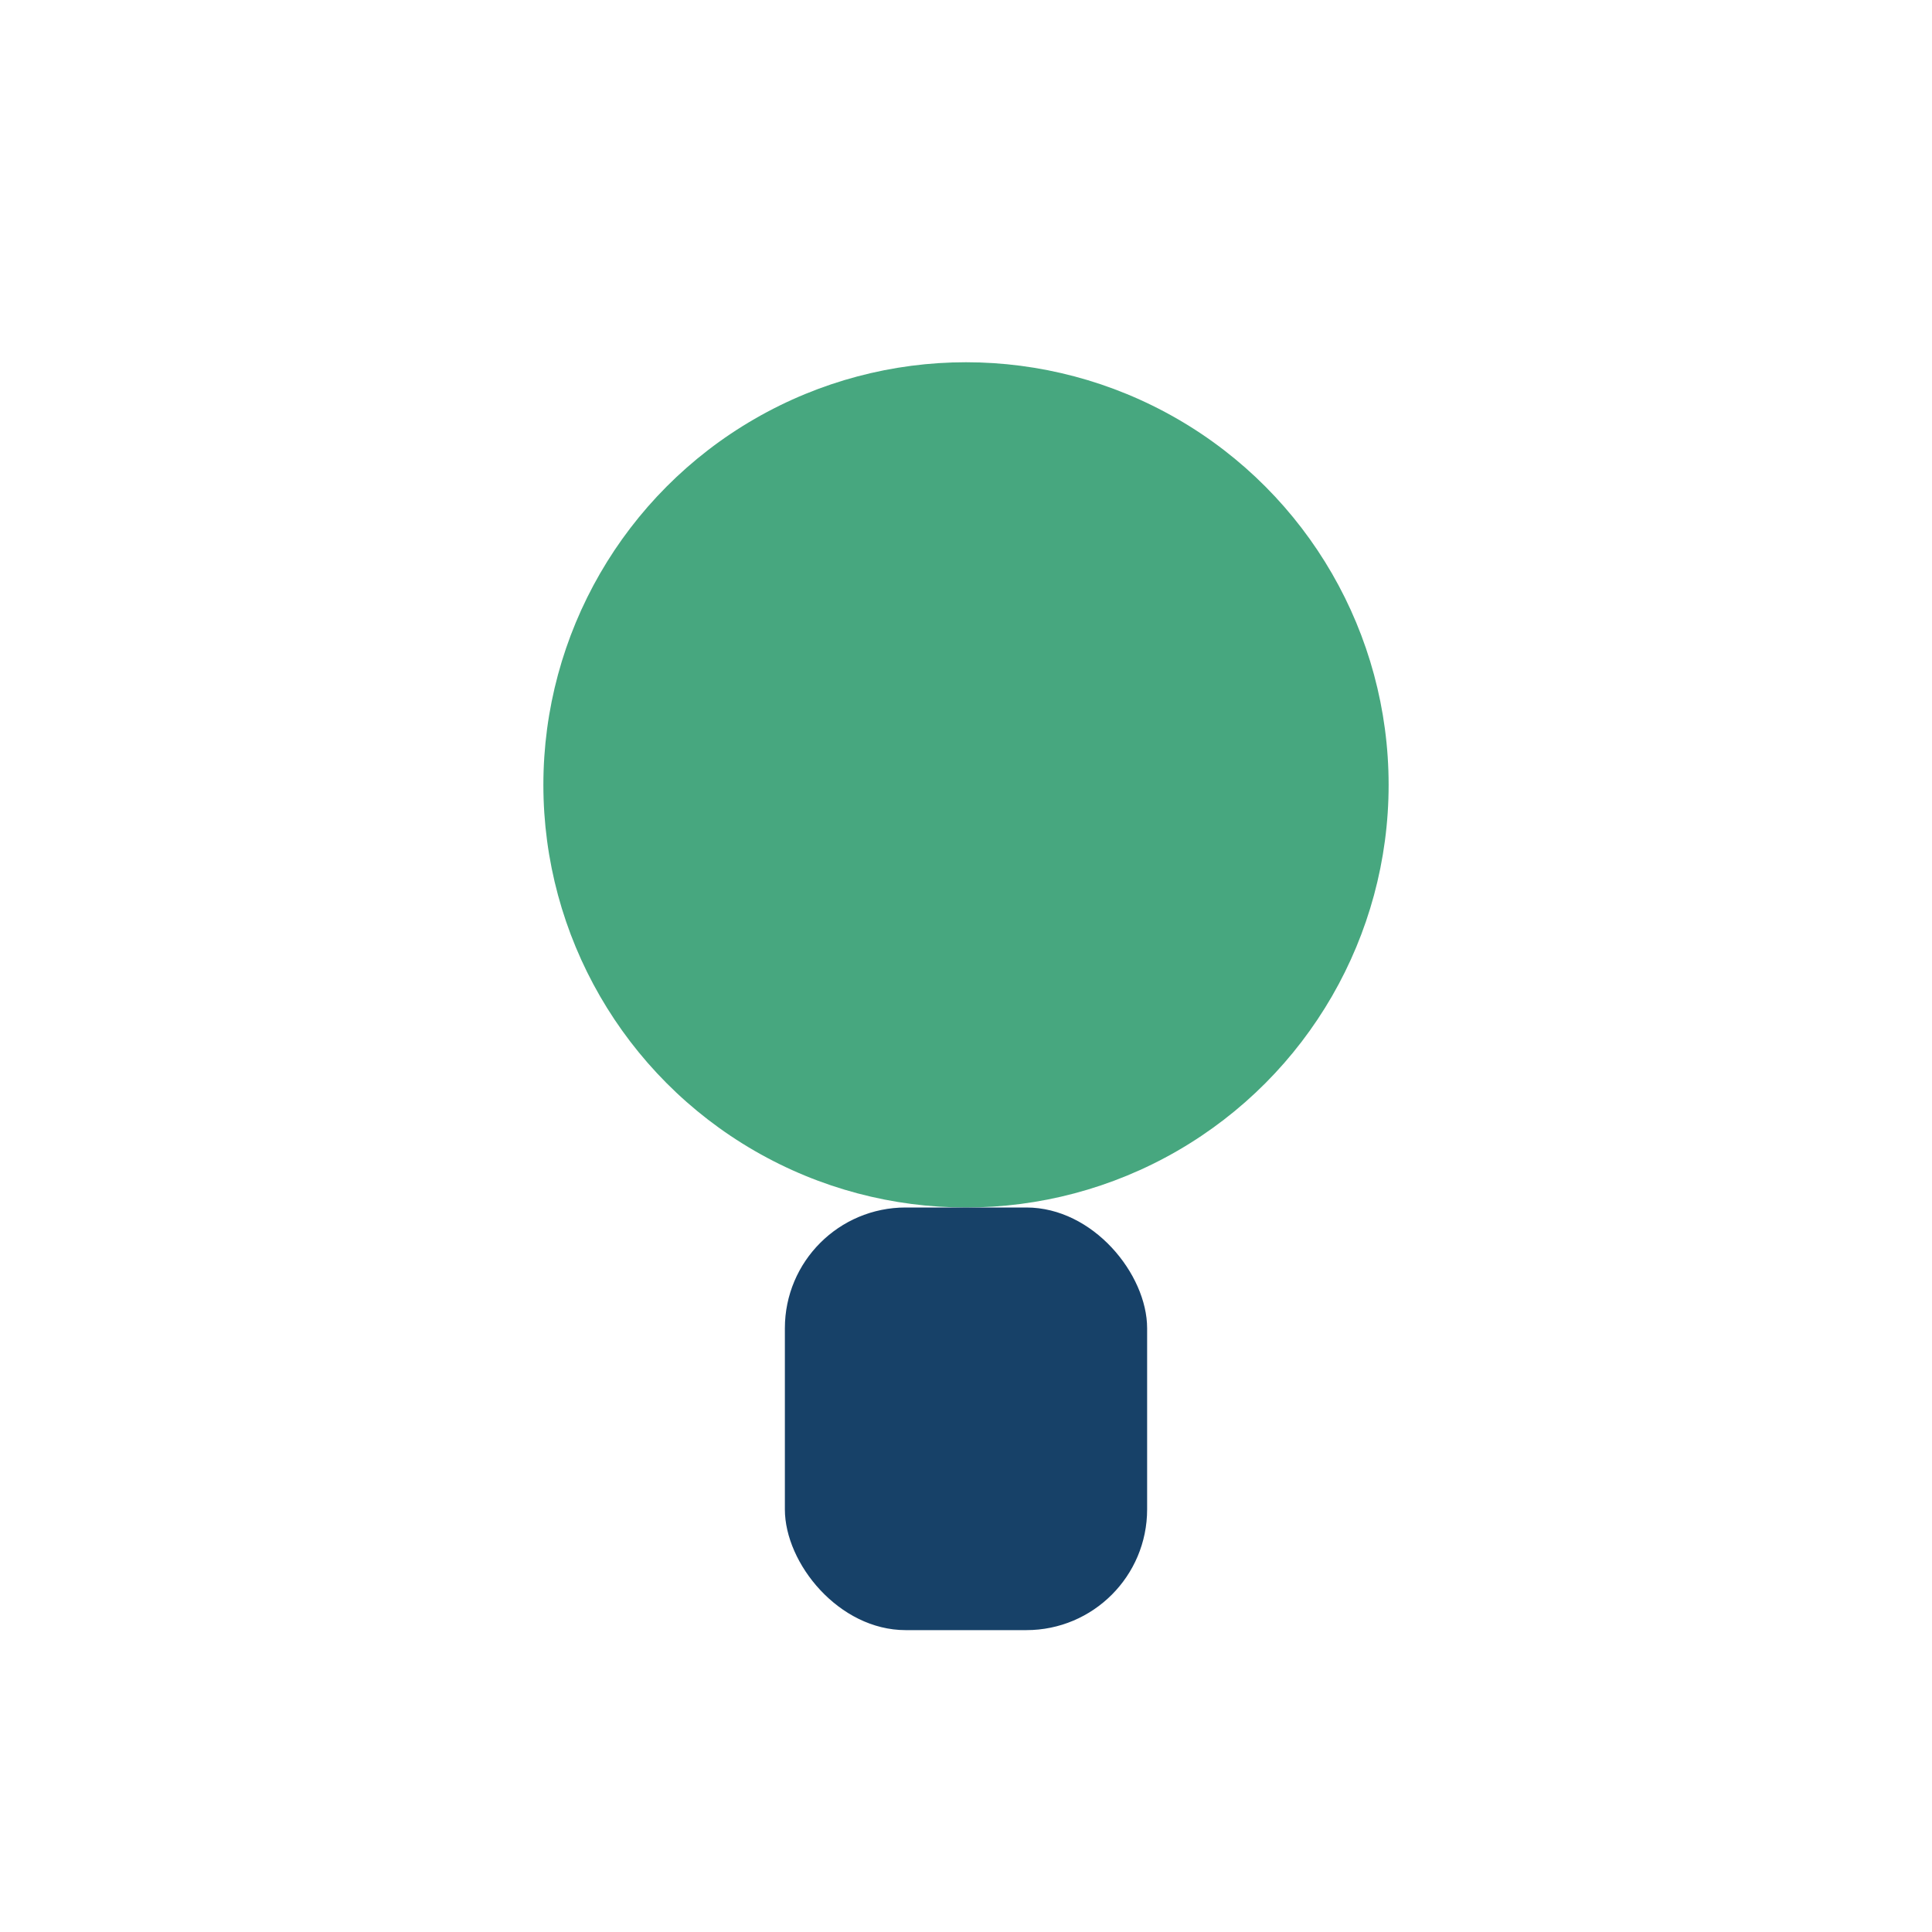
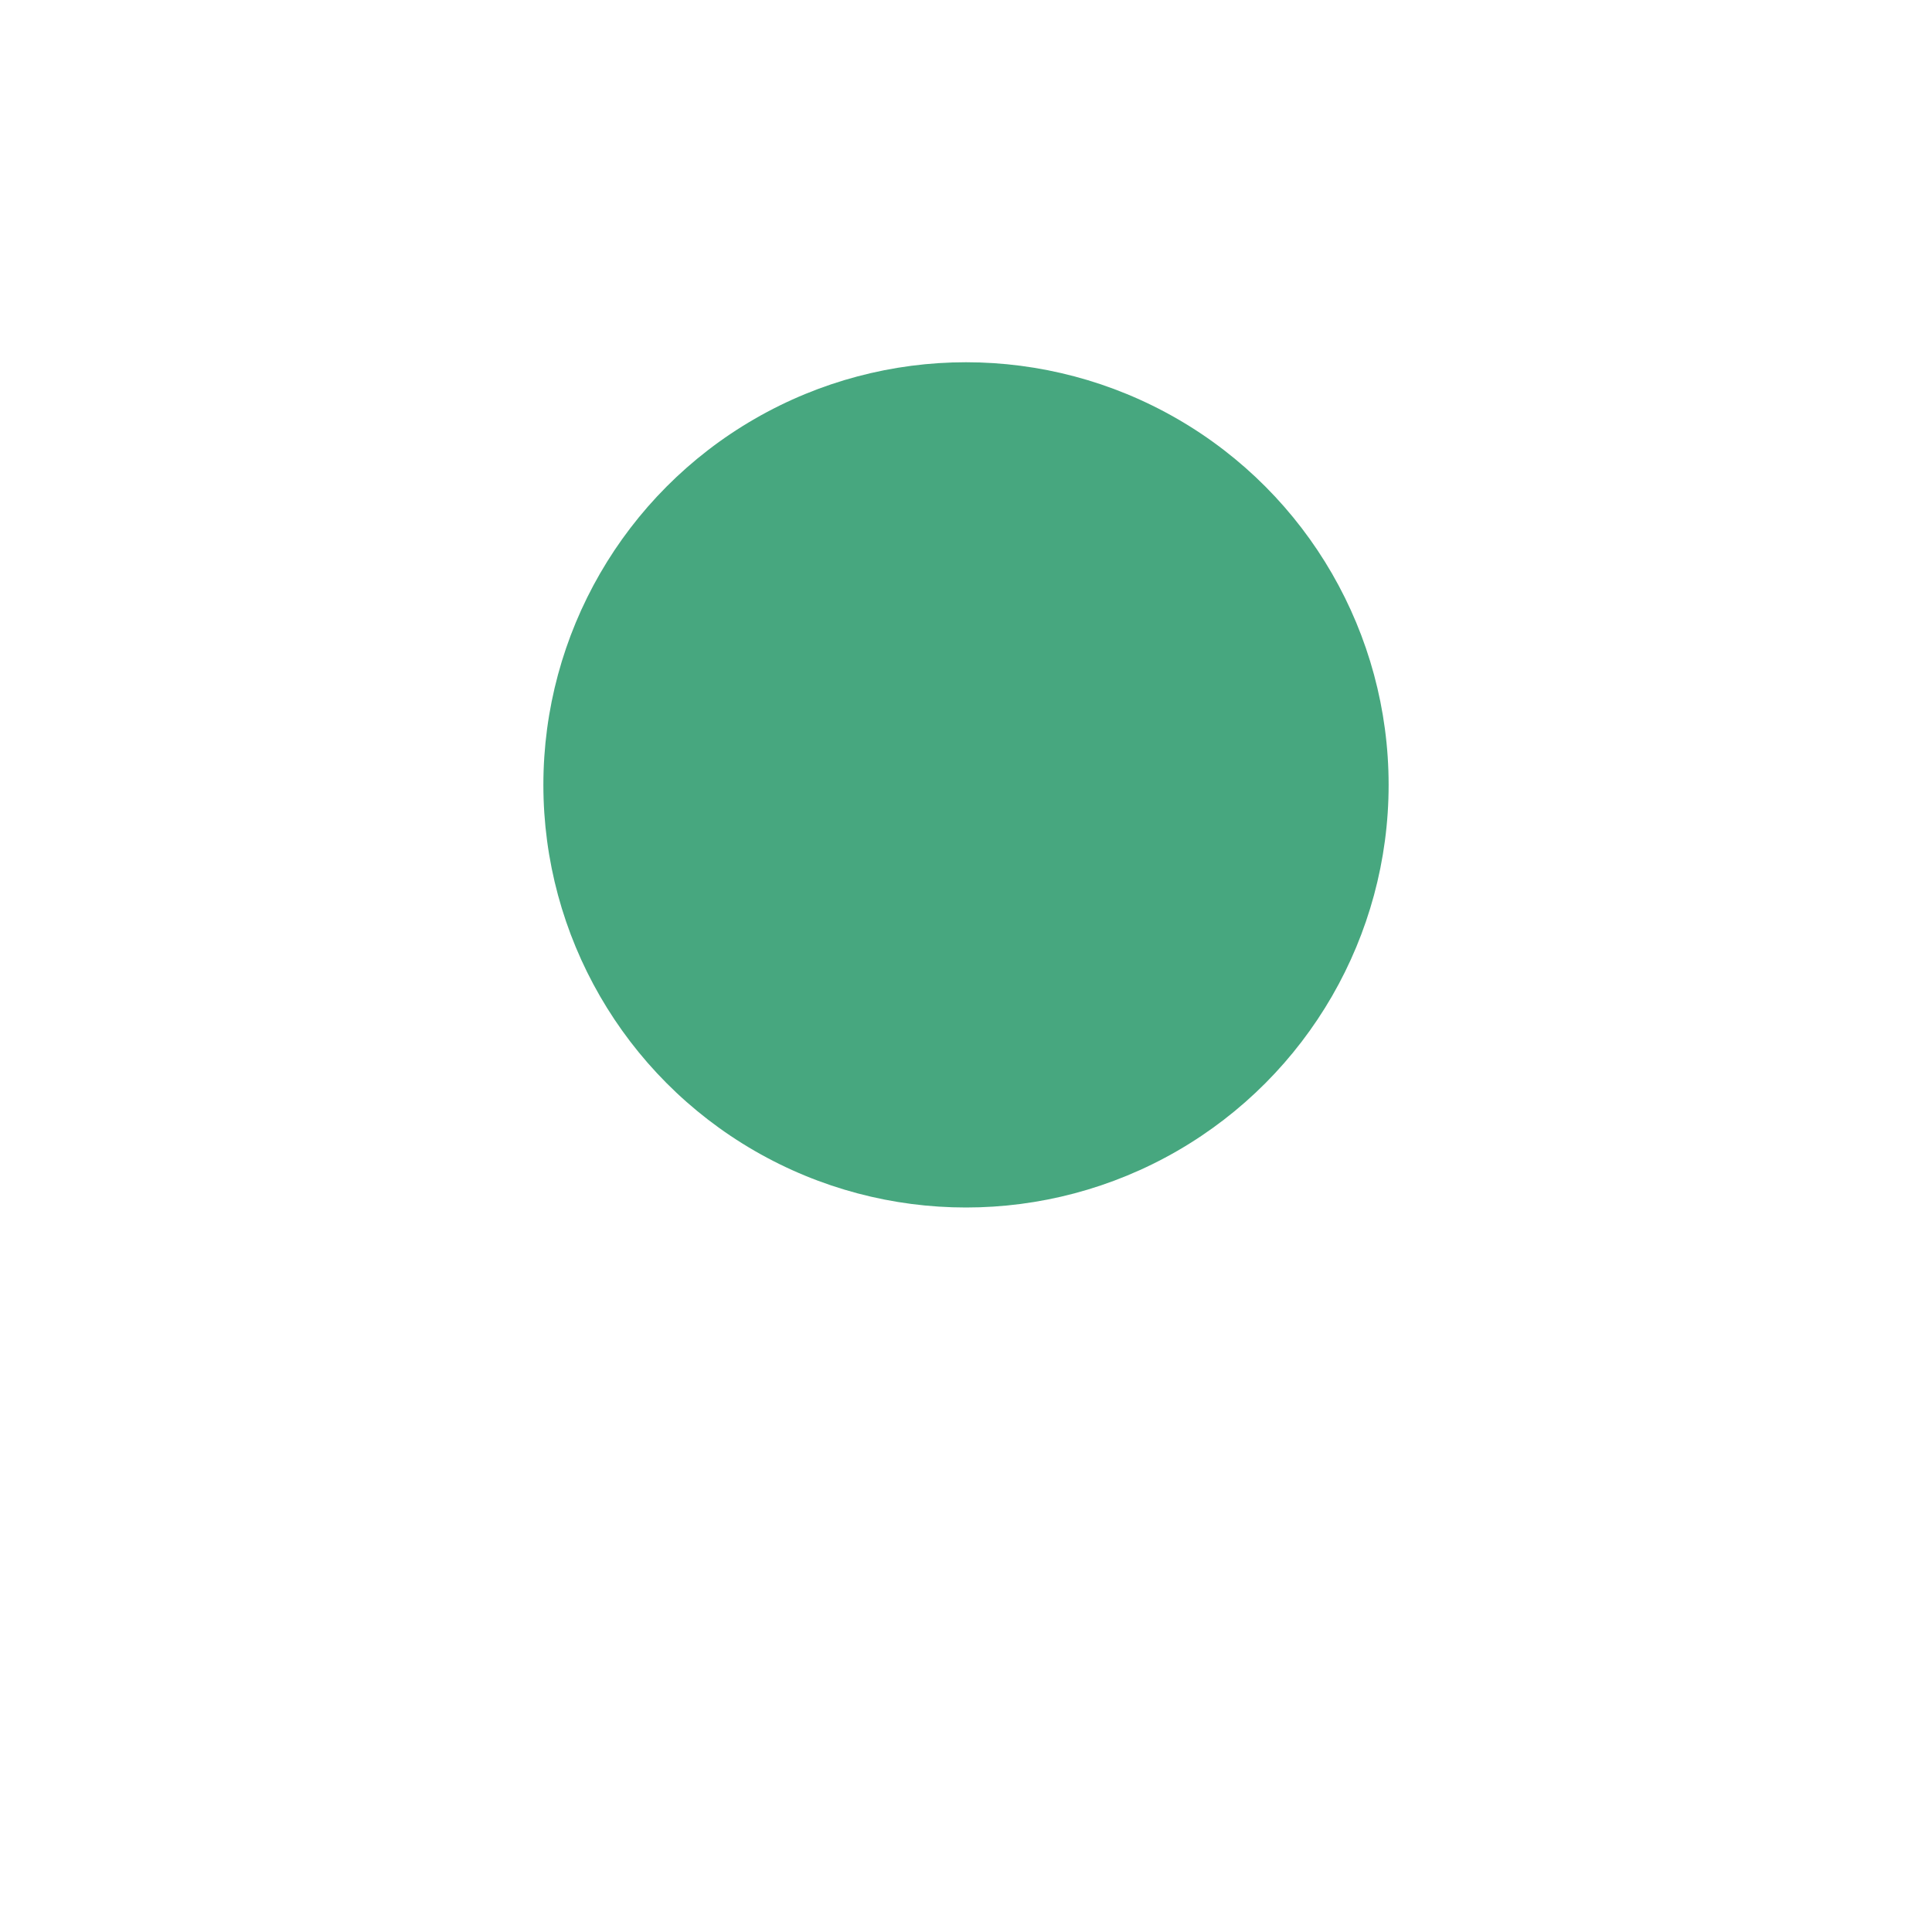
<svg xmlns="http://www.w3.org/2000/svg" width="32" height="32" viewBox="0 0 32 32">
  <circle cx="16" cy="13" r="7" fill="#47A77F" />
-   <rect x="13" y="20" width="6" height="7" rx="2" fill="#174168" />
</svg>